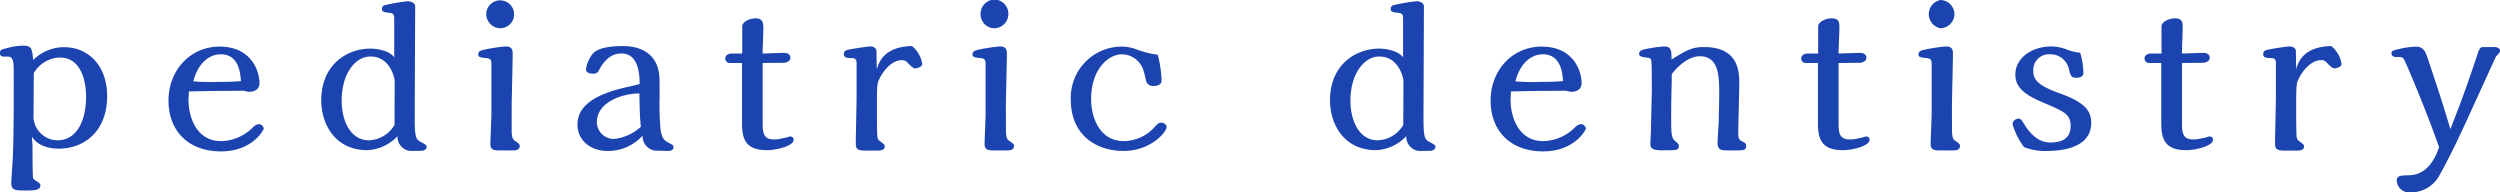
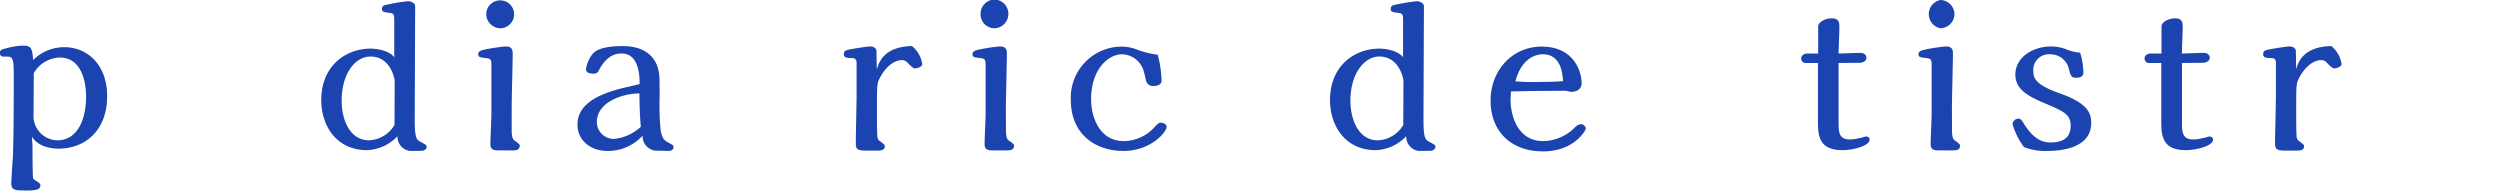
<svg xmlns="http://www.w3.org/2000/svg" id="レイヤー_1" data-name="レイヤー 1" viewBox="0 0 347.63 26.74">
  <defs>
    <style>.cls-1{fill:#1c44b1;}</style>
  </defs>
  <title>txt_kids_02</title>
  <path class="cls-1" d="M214.24,688.91c0,.64,0,3.36.06,4.35,0,.19,0,.33.42.58s.62.4.62.65c0,.59-.68.7-1.88.7-1.55,0-2.17,0-2.17-1,0-.54.2-3.23.23-3.85.11-3.42.11-6.93.11-10.86,0-1.76,0-2.44-.36-2.77-.14-.14-.34-.14-1-.14a.52.52,0,0,1-.59-.51c0-.45.45-.53,1-.67a9.15,9.15,0,0,1,2.25-.34c1.23,0,1.26.48,1.4,2a6.1,6.1,0,0,1,4.29-1.79c3.43,0,6,2.63,6,6.79,0,4.88-3.14,7.32-6.76,7.32-.34,0-2.7,0-3.71-1.68Zm.14-3.82a3.39,3.39,0,0,0,3.31,3.12c2.81,0,4-2.9,4-6.07,0-2.18-.7-5.44-3.65-5.44a4.34,4.34,0,0,0-3.62,2.16Z" transform="translate(-209.72 -668.7)" />
-   <path class="cls-1" d="M235.93,682.59c0,2.22,1,5.73,4.54,5.73a6.35,6.35,0,0,0,4.41-1.91,1.42,1.42,0,0,1,.84-.45.71.71,0,0,1,.67.62c0,.17-1.54,3.17-5.95,3.17-4.57,0-7.29-2.89-7.29-7.07s3-7.5,7.1-7.5c4.49,0,5.55,3.48,5.55,5.08,0,.85-.67,1.21-1.48,1.21a4.61,4.61,0,0,1-.62-.14,5.64,5.64,0,0,0-.9,0c-.7,0-3.73,0-6.82.09C236,681.55,235.93,682.42,235.93,682.59Zm4.49-6.34c-1.32,0-3.06.87-3.82,3.76a26.48,26.48,0,0,0,3.28.08c1.88,0,2.5-.05,3.34-.11C243.14,679,243,676.25,240.42,676.25Z" transform="translate(-209.72 -668.7)" />
  <path class="cls-1" d="M266.73,689.69a2,2,0,0,1-1.74-2.05,6.15,6.15,0,0,1-4.23,1.94c-4.41,0-6.37-3.59-6.37-6.93,0-5,3.62-7.19,6.84-7.19,1,0,2.67.31,3.31,1.21v-5.11c0-.67,0-1-.58-1.06-.9-.11-1.13-.14-1.13-.59a.52.52,0,0,1,.48-.51,24.53,24.53,0,0,1,3.14-.53c.42,0,1,.25,1,.7l-.06,14.87v1c0,2.55.28,2.69.84,3,.73.39.82.45.82.7s-.31.53-.71.53Zm-2.13-9.82c0-.08-.5-3.31-3.37-3.31-2.05,0-4,2.27-4,6.15,0,2.8,1.23,5.5,3.79,5.5a4.32,4.32,0,0,0,3.56-2.14Z" transform="translate(-209.72 -668.7)" />
  <path class="cls-1" d="M280.87,686.72c0,1.23.2,1.4.51,1.6s.61.45.61.61c0,.59-.45.68-.92.68H279c-.84,0-1.09-.25-1.09-.9s.14-3.51.14-4.18v-6.74c0-.61,0-.92-.62-1-1-.11-1.21-.14-1.21-.56s.45-.53.7-.59a23.3,23.3,0,0,1,3.09-.48c1,0,1,.57,1,1.1,0,1-.14,6.23-.14,7.41Zm-1.6-14.09a2,2,0,0,1-1.94-2,1.94,1.94,0,1,1,1.94,2Z" transform="translate(-209.72 -668.7)" />
  <path class="cls-1" d="M300.79,689.64a2,2,0,0,1-1.71-2.08,6.5,6.5,0,0,1-4.88,2.13c-2.36,0-4.18-1.46-4.18-3.67,0-2.81,2.83-4.24,6.45-5.11.36-.09,2-.45,2.19-.53,0-.9,0-4.24-2.5-4.24-.5,0-2,0-3.23,2.47a.76.76,0,0,1-.73.33c-.42,0-1-.11-1-.61a4.35,4.35,0,0,1,1-2.22c.93-1,3.46-1,4.1-1,3.76,0,4.69,2.19,4.94,3.2.2.81.2,1.12.2,4a35.73,35.73,0,0,0,.14,4.46c.19,1.26.64,1.51.95,1.68.81.45.84.45.84.7,0,.42-.39.54-.7.54Zm-2.16-7.95c-2.3,0-5.92,1.18-5.92,4a2.37,2.37,0,0,0,2.36,2.33,6.49,6.49,0,0,0,3.76-1.69C298.69,684.87,298.66,683.69,298.63,681.69Z" transform="translate(-209.72 -668.7)" />
-   <path class="cls-1" d="M315.77,677.46c0,1.18,0,6.87,0,8.19s0,2.44,1.55,2.44a5,5,0,0,0,1.26-.17c.17,0,1-.25,1-.25s.5,0,.5.45c0,.9-2.41,1.46-3.73,1.46-3.08,0-3.45-1.71-3.45-3.82,0-1.18,0-7,0-8.3l-1.74,0a.62.62,0,0,1-.59-.62c0-.48.48-.7.87-.7h1.49c0-1.21,0-2.47,0-3.76,0-.62.95-1.13,1.88-1.13s1.06.62,1.06,1.35c0,.51-.11,3-.11,3.54.42,0,2.5-.09,3-.09s.87.25.87.7-.56.68-.9.68Z" transform="translate(-209.72 -668.7)" />
  <path class="cls-1" d="M331.65,678.33c.28-.93.93-3.12,4.88-3.23a4,4,0,0,1,1.43,2.5c0,.45-.84.61-1,.61s-.36-.08-1.06-.81a1,1,0,0,0-.76-.34c-1.32,0-2.53,1.32-3.14,2.61-.34.68-.34.85-.34,4.91,0,.65,0,2.22.06,3.12a.82.82,0,0,0,.42.67c.5.4.61.45.61.68,0,.56-.61.59-1,.59h-1.65c-1.27,0-1.38-.28-1.38-1.1,0-1,.11-5.55.11-6.54,0-1.15,0-4.54,0-4.57,0-.28-.09-.62-.54-.65-.84,0-1.23-.08-1.23-.53s.25-.53.56-.62,2.64-.47,3.09-.47.89.19.89.7S331.62,677.57,331.65,678.33Z" transform="translate(-209.72 -668.7)" />
  <path class="cls-1" d="M349.6,686.72c0,1.23.2,1.4.51,1.6s.62.45.62.61c0,.59-.45.68-.93.68h-2.08c-.84,0-1.09-.25-1.09-.9s.14-3.51.14-4.18v-6.74c0-.61,0-.92-.62-1-1-.11-1.2-.14-1.2-.56s.45-.53.7-.59a23.12,23.12,0,0,1,3.08-.48c1,0,1,.57,1,1.1,0,1-.14,6.23-.14,7.41ZM348,672.63a1.94,1.94,0,0,1-1.93-2,2,2,0,0,1,1.93-2,2,2,0,0,1,1.94,2A2,2,0,0,1,348,672.63Z" transform="translate(-209.72 -668.7)" />
  <path class="cls-1" d="M371.24,679.93c0,.53-.59.73-1.1.73a1,1,0,0,1-1.09-.85,12.31,12.31,0,0,0-.37-1.45,3.19,3.19,0,0,0-2.94-2.11c-1.94,0-4.3,2.13-4.3,6.23,0,2.58,1.21,5.84,4.55,5.84a5.84,5.84,0,0,0,4.32-2c.37-.39.53-.56.84-.56s.79.17.79.59c0,.7-2.19,3.34-6,3.34s-7.32-2.24-7.32-7.1a7.1,7.1,0,0,1,7.15-7.41,6,6,0,0,1,1.94.37,12.39,12.39,0,0,0,3,.76A16.13,16.13,0,0,1,371.24,679.93Z" transform="translate(-209.72 -668.7)" />
  <path class="cls-1" d="M407,689.69a2,2,0,0,1-1.74-2.05,6.15,6.15,0,0,1-4.23,1.94c-4.41,0-6.37-3.59-6.37-6.93,0-5,3.62-7.19,6.84-7.19,1,0,2.67.31,3.32,1.21v-5.11c0-.67,0-1-.59-1.06-.9-.11-1.13-.14-1.13-.59a.52.52,0,0,1,.48-.51,24.53,24.53,0,0,1,3.14-.53c.42,0,1,.25,1,.7l-.06,14.87v1c0,2.55.28,2.69.84,3,.73.39.82.45.82.7s-.31.53-.7.53Zm-2.13-9.82c0-.08-.5-3.31-3.37-3.31-2,0-4,2.27-4,6.15,0,2.8,1.23,5.5,3.79,5.5a4.29,4.29,0,0,0,3.56-2.14Z" transform="translate(-209.72 -668.7)" />
  <path class="cls-1" d="M419.77,682.59c0,2.22,1,5.73,4.54,5.73a6.35,6.35,0,0,0,4.41-1.91,1.42,1.42,0,0,1,.84-.45.72.72,0,0,1,.68.62c0,.17-1.55,3.17-5.95,3.17-4.58,0-7.3-2.89-7.3-7.07s3-7.5,7.1-7.5c4.49,0,5.56,3.48,5.56,5.08,0,.85-.68,1.21-1.49,1.21a4.61,4.61,0,0,1-.62-.14,5.64,5.64,0,0,0-.9,0c-.7,0-3.73,0-6.82.09C419.82,681.55,419.77,682.42,419.77,682.59Zm4.49-6.34c-1.32,0-3.06.87-3.82,3.76a26.48,26.48,0,0,0,3.28.08c1.89,0,2.5-.05,3.34-.11C427,679,426.81,676.25,424.26,676.25Z" transform="translate(-209.72 -668.7)" />
-   <path class="cls-1" d="M449.84,689.61c-.7,0-1.29-.06-1.29-1,0-.44.14-2.55.17-3,0-1.4.06-2.41.06-3.73,0-2.5,0-5.36-2.72-5.36-1.55,0-3.12,1.46-3.88,2.5,0,1.63-.08,3.23-.08,6,0,1.83,0,2.84.48,3.23s.59.53.59.73c0,.62-.23.62-2.36.62-1.52,0-1.6-.4-1.6-1,0-.26.08-1.52.08-1.8,0-.81.12-4.83.12-5.72s0-3-.06-3.79c0-.45-.25-.53-.48-.56-.92-.11-1.23-.17-1.23-.59,0-.25.22-.45.67-.56a16.8,16.8,0,0,1,2.84-.42c1,0,1,.64,1,1.82,2-1.26,2.86-1.74,4.49-1.74,4.88,0,4.93,3.45,4.93,5.14,0,1-.14,5.69-.14,6.76,0,.73.06,1,.56,1.23s.54.37.54.65c0,.56-.48.59-1.07.59Z" transform="translate(-209.72 -668.7)" />
  <path class="cls-1" d="M465.38,677.46c0,1.18,0,6.87,0,8.19s0,2.44,1.54,2.44a5,5,0,0,0,1.26-.17c.17,0,1-.25,1-.25s.51,0,.51.45c0,.9-2.41,1.46-3.73,1.46-3.09,0-3.45-1.71-3.45-3.82,0-1.18,0-7,0-8.3l-1.74,0a.62.62,0,0,1-.59-.62c0-.48.48-.7.87-.7h1.49c0-1.21,0-2.47,0-3.76,0-.62,1-1.13,1.88-1.13,1.07,0,1.07.62,1.07,1.35,0,.51-.11,3-.11,3.54.42,0,2.49-.09,3-.09s.87.25.87.7-.56.68-.9.68Z" transform="translate(-209.72 -668.7)" />
  <path class="cls-1" d="M481.15,686.72c0,1.23.2,1.4.51,1.6s.61.45.61.61c0,.59-.44.68-.92.68h-2.08c-.84,0-1.09-.25-1.09-.9s.14-3.51.14-4.18v-6.74c0-.61,0-.92-.62-1-1-.11-1.21-.14-1.21-.56s.45-.53.71-.59a23.12,23.12,0,0,1,3.08-.48c1,0,1,.57,1,1.1,0,1-.14,6.23-.14,7.41Zm-1.6-14.09a2,2,0,0,1,0-3.93,2,2,0,0,1,1.94,2A2,2,0,0,1,479.55,672.63Z" transform="translate(-209.72 -668.7)" />
  <path class="cls-1" d="M499.42,678.78c0,.53-.37.73-1,.73s-.78-.23-1-1.15a2.63,2.63,0,0,0-2.66-2.11,2.17,2.17,0,0,0-2.3,2.39c0,1.09.59,1.93,3.56,3,3.56,1.26,4.49,2.44,4.49,4.15,0,3.51-4.18,3.9-6.12,3.9a8,8,0,0,1-3.22-.53,9.73,9.73,0,0,1-1.6-3.2.83.83,0,0,1,.84-.76c.28,0,.45.23.67.59,1.52,2.53,2.95,2.72,3.76,2.72,1.88,0,2.81-.75,2.81-2.33s-1-2-3.31-3c-2.56-1.06-4.38-2-4.38-4.12,0-2.39,2.44-3.9,4.94-3.9a5.91,5.91,0,0,1,2.27.45,6.86,6.86,0,0,0,1.8.42A10,10,0,0,1,499.42,678.78Z" transform="translate(-209.72 -668.7)" />
  <path class="cls-1" d="M513.13,677.46c0,1.18,0,6.87,0,8.19s0,2.44,1.54,2.44a5,5,0,0,0,1.26-.17c.17,0,1-.25,1-.25s.51,0,.51.45c0,.9-2.42,1.46-3.73,1.46-3.09,0-3.46-1.71-3.46-3.82,0-1.18,0-7,0-8.3l-1.74,0a.62.62,0,0,1-.59-.62c0-.48.48-.7.87-.7h1.49c0-1.21,0-2.47,0-3.76,0-.62,1-1.13,1.88-1.13,1.07,0,1.07.62,1.07,1.35,0,.51-.11,3-.11,3.54.42,0,2.49-.09,3-.09s.87.25.87.7-.56.68-.9.68Z" transform="translate(-209.72 -668.7)" />
  <path class="cls-1" d="M529,678.33c.28-.93.93-3.12,4.89-3.23a4,4,0,0,1,1.43,2.5c0,.45-.84.61-1,.61s-.37-.08-1.07-.81a.93.93,0,0,0-.76-.34c-1.32,0-2.52,1.32-3.14,2.61-.34.68-.34.85-.34,4.91,0,.65,0,2.22.06,3.12a.82.82,0,0,0,.42.67c.51.4.62.45.62.68,0,.56-.62.59-1,.59h-1.66c-1.26,0-1.38-.28-1.38-1.1,0-1,.12-5.55.12-6.54,0-1.15,0-4.54,0-4.57,0-.28-.09-.62-.53-.65-.85,0-1.24-.08-1.24-.53s.25-.53.56-.62,2.64-.47,3.09-.47.9.19.9.7S529,677.57,529,678.33Z" transform="translate(-209.72 -668.7)" />
-   <path class="cls-1" d="M548.29,679.79c.42,1.26,1.32,4,2.16,6.87,1.6-4.07,2.55-6.73,3.84-10.63.14-.4.31-.79.65-.79h1.65c.28,0,.76.14.76.51a.53.53,0,0,1-.17.36c0,.06-.36.39-.39.45L552.47,686c-1.66,3.62-3,6.14-3.54,7.07a4.47,4.47,0,0,1-4,2.38,1.74,1.74,0,0,1-1.94-1.65c0-.7.59-.7,1.74-.73,2.3-.06,3.51-2,4.15-3.9-1.85-5.3-4.57-11.65-4.82-12.1s-.31-.44-1.18-.44c-.28,0-.62-.14-.62-.51s.25-.42,1-.59a11.56,11.56,0,0,1,2.35-.34c1.07,0,1.32.54,1.74,1.77Z" transform="translate(-209.72 -668.7)" />
</svg>